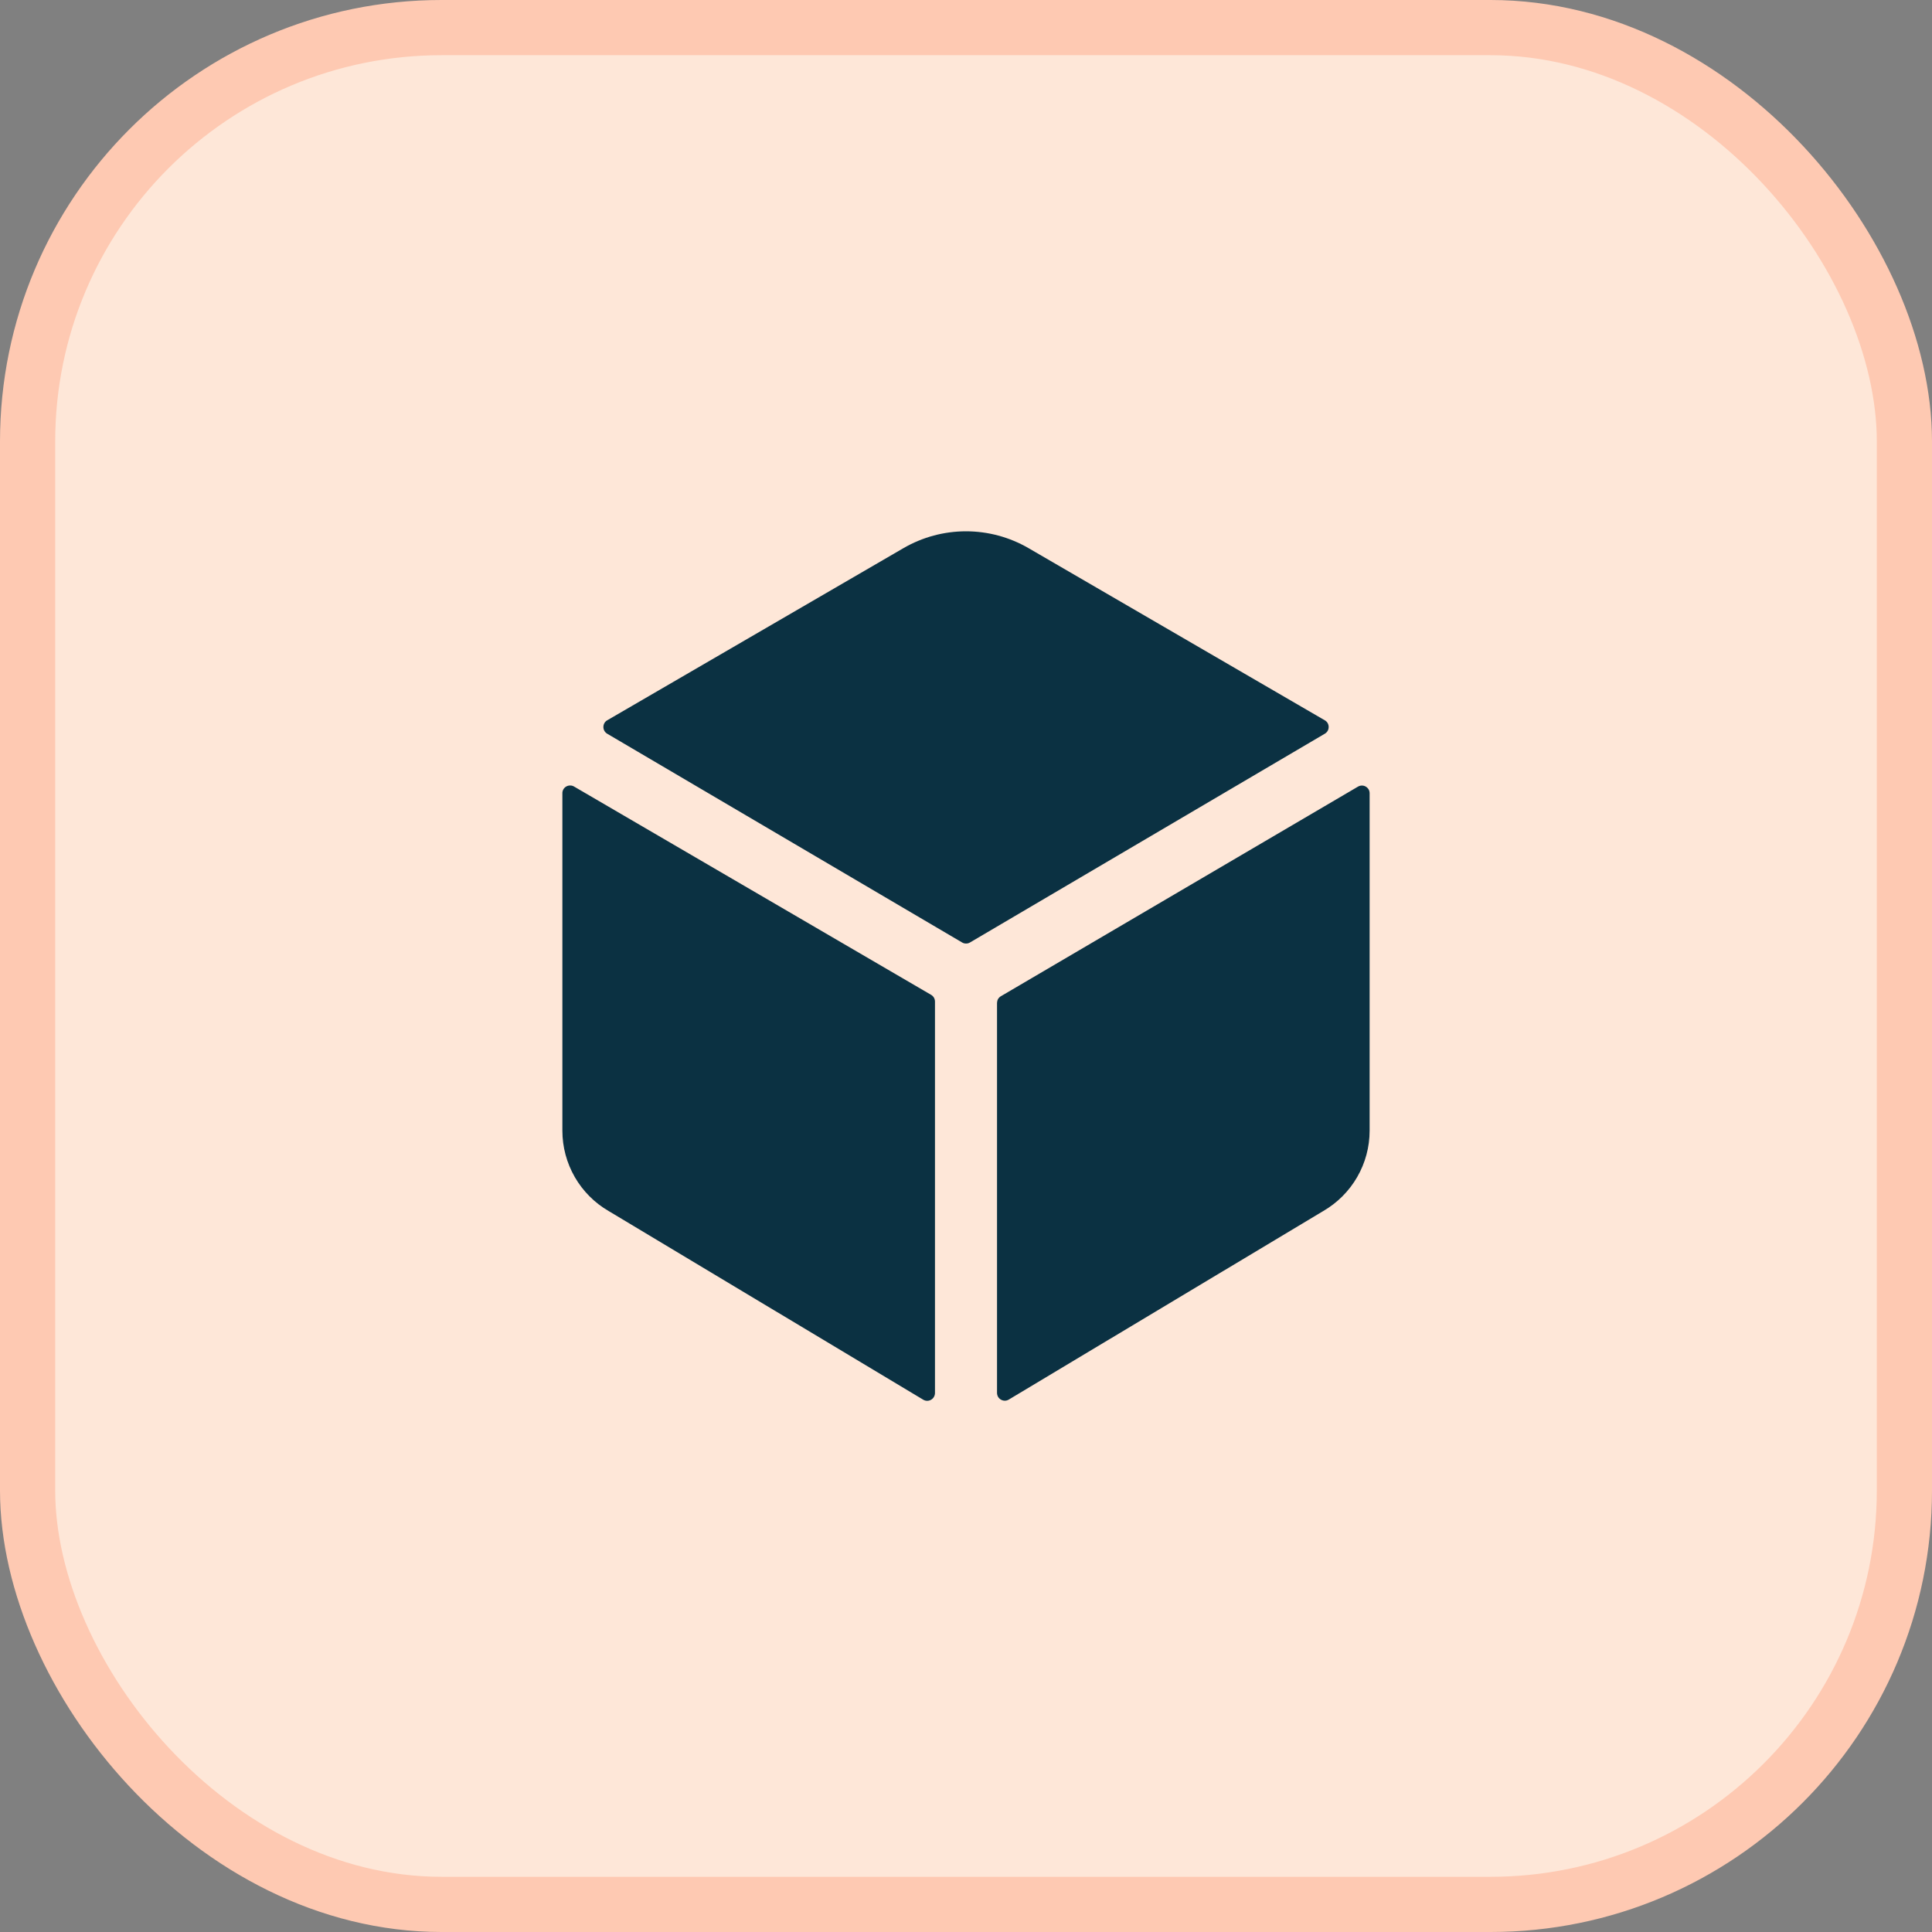
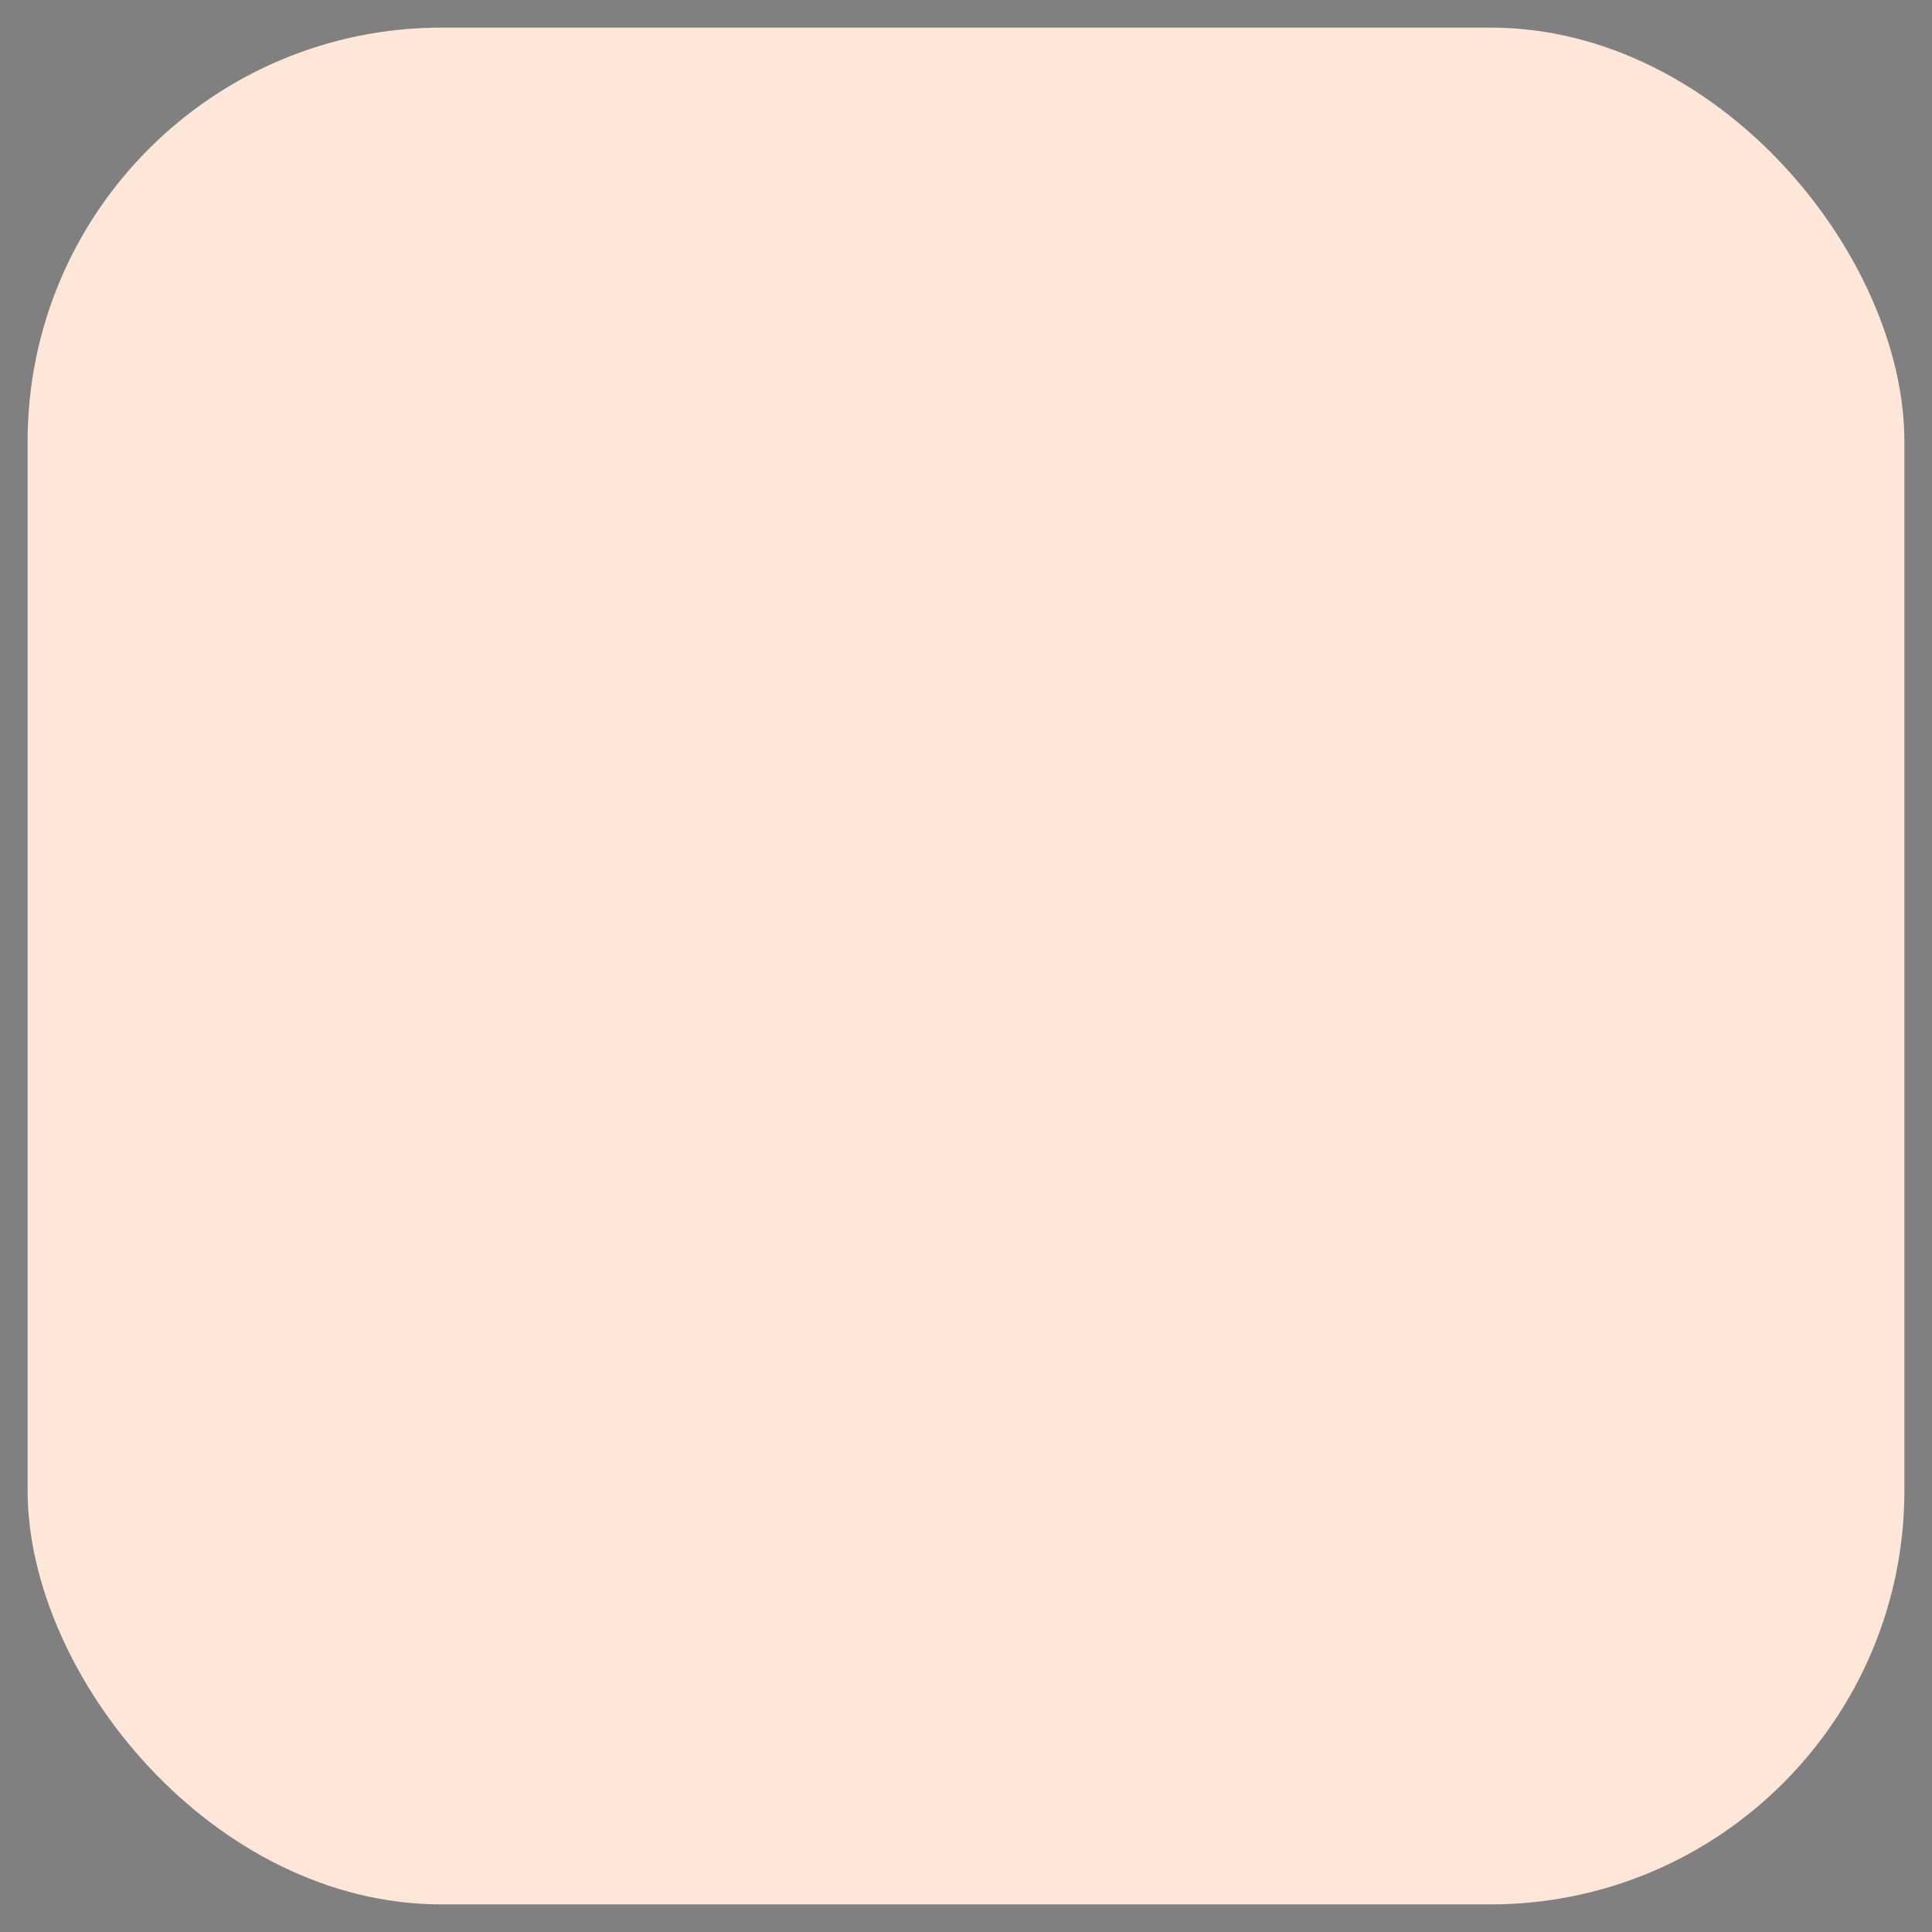
<svg xmlns="http://www.w3.org/2000/svg" width="35" height="35" viewBox="0 0 35 35" fill="none">
  <rect x="0" y="0" width="35" height="35" fill="#808080" stroke="none" />
  <rect x="0.5" y="0.5" width="34" height="34" rx="7.5" fill="#FEE7D8" />
-   <rect x="0.5" y="0.5" width="34" height="34" rx="7.5" stroke="#FEC9B2" />
-   <path d="M24 13.292C24.022 13.279 24.039 13.262 24.052 13.24C24.064 13.219 24.07 13.195 24.07 13.17C24.07 13.146 24.064 13.122 24.052 13.1C24.039 13.079 24.022 13.061 24 13.049L18.631 9.929C18.287 9.73 17.897 9.625 17.5 9.625C17.103 9.625 16.713 9.73 16.369 9.929L11 13.049C10.979 13.061 10.961 13.079 10.949 13.1C10.937 13.122 10.931 13.146 10.931 13.17C10.931 13.195 10.937 13.219 10.949 13.24C10.961 13.262 10.979 13.279 11 13.292L17.43 17.074C17.451 17.087 17.476 17.093 17.501 17.093C17.526 17.093 17.551 17.087 17.572 17.074L24 13.292ZM10.398 14.248C10.377 14.236 10.353 14.229 10.328 14.23C10.303 14.23 10.279 14.236 10.257 14.249C10.236 14.261 10.218 14.279 10.206 14.3C10.194 14.322 10.187 14.346 10.188 14.371V20.484C10.188 20.779 10.266 21.068 10.413 21.324C10.56 21.579 10.771 21.791 11.026 21.939L16.727 25.358C16.748 25.37 16.772 25.377 16.797 25.377C16.822 25.377 16.846 25.37 16.867 25.358C16.889 25.346 16.906 25.328 16.919 25.306C16.931 25.285 16.938 25.261 16.938 25.236V18.143C16.938 18.119 16.931 18.095 16.919 18.073C16.906 18.052 16.889 18.034 16.867 18.022L10.398 14.248ZM18.062 18.168V25.234C18.062 25.259 18.069 25.283 18.081 25.305C18.094 25.326 18.111 25.344 18.133 25.356C18.154 25.368 18.178 25.375 18.203 25.375C18.228 25.375 18.252 25.368 18.273 25.356L23.974 21.938C24.228 21.79 24.44 21.578 24.587 21.323C24.734 21.068 24.812 20.779 24.812 20.484V14.371C24.812 14.346 24.806 14.322 24.794 14.301C24.781 14.28 24.763 14.262 24.742 14.25C24.721 14.237 24.696 14.231 24.672 14.231C24.647 14.231 24.623 14.238 24.602 14.25L18.133 18.047C18.111 18.059 18.094 18.077 18.081 18.098C18.069 18.119 18.063 18.143 18.062 18.168Z" fill="#0B3142" />
</svg>